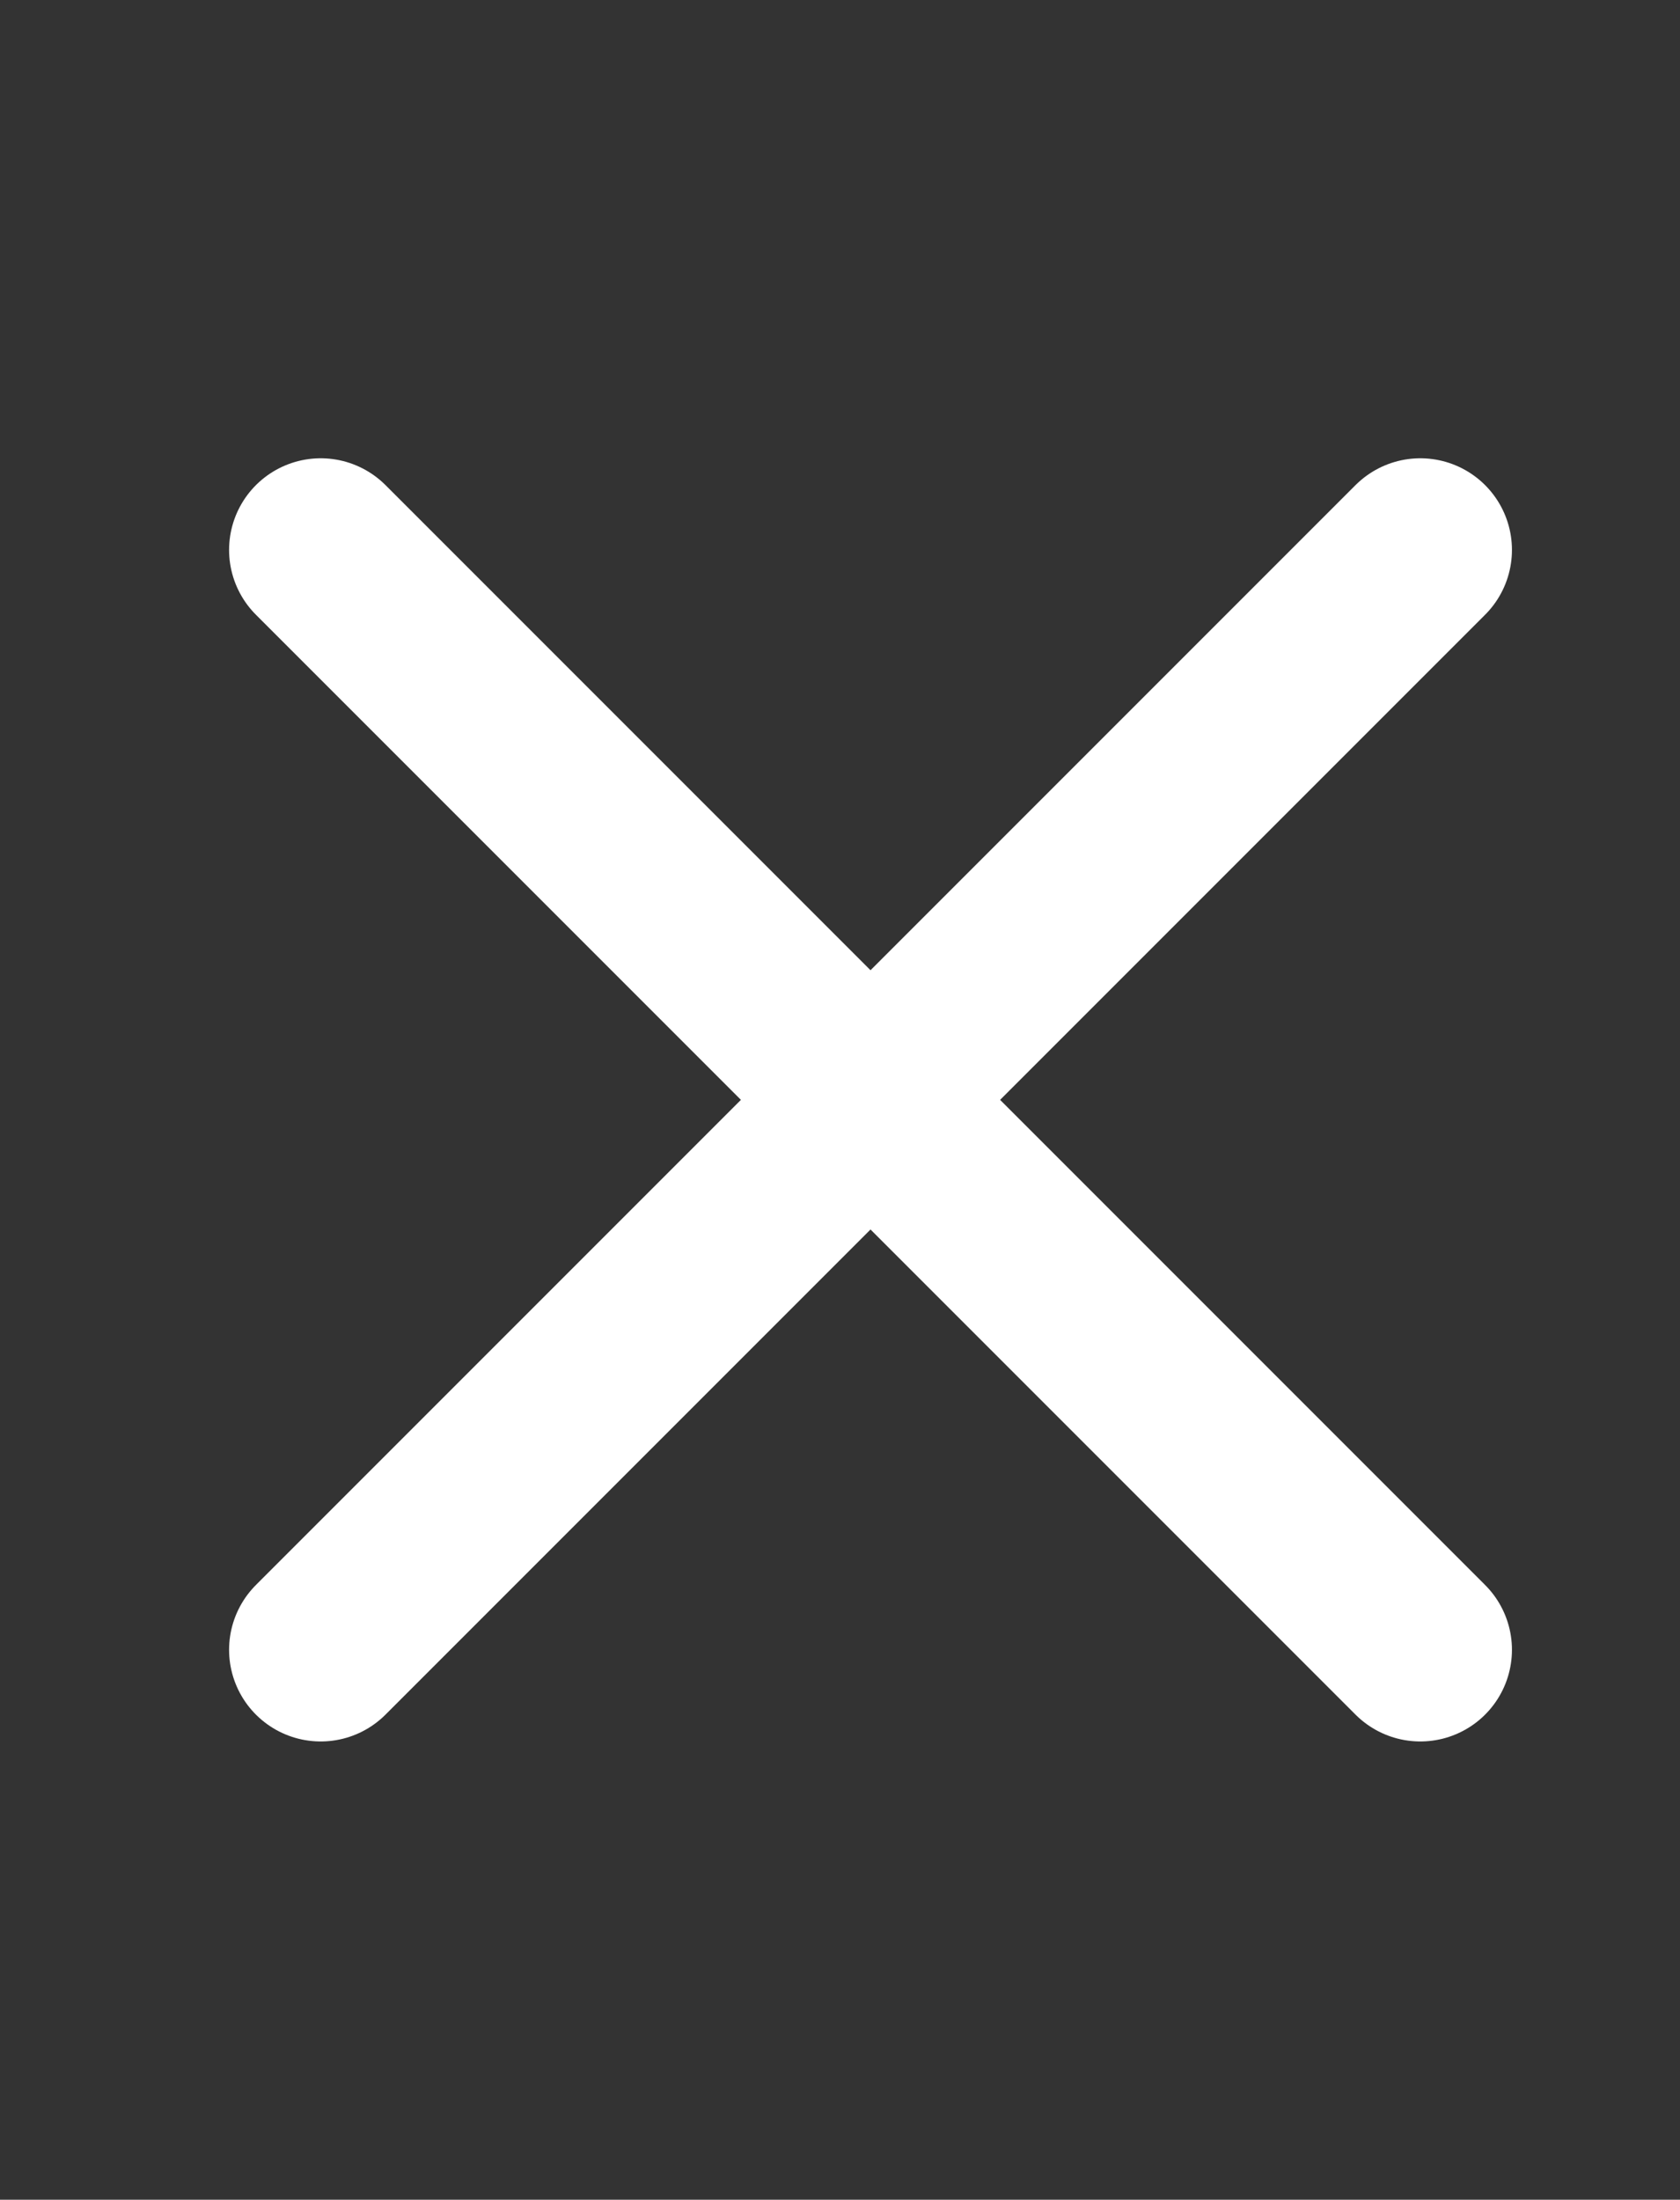
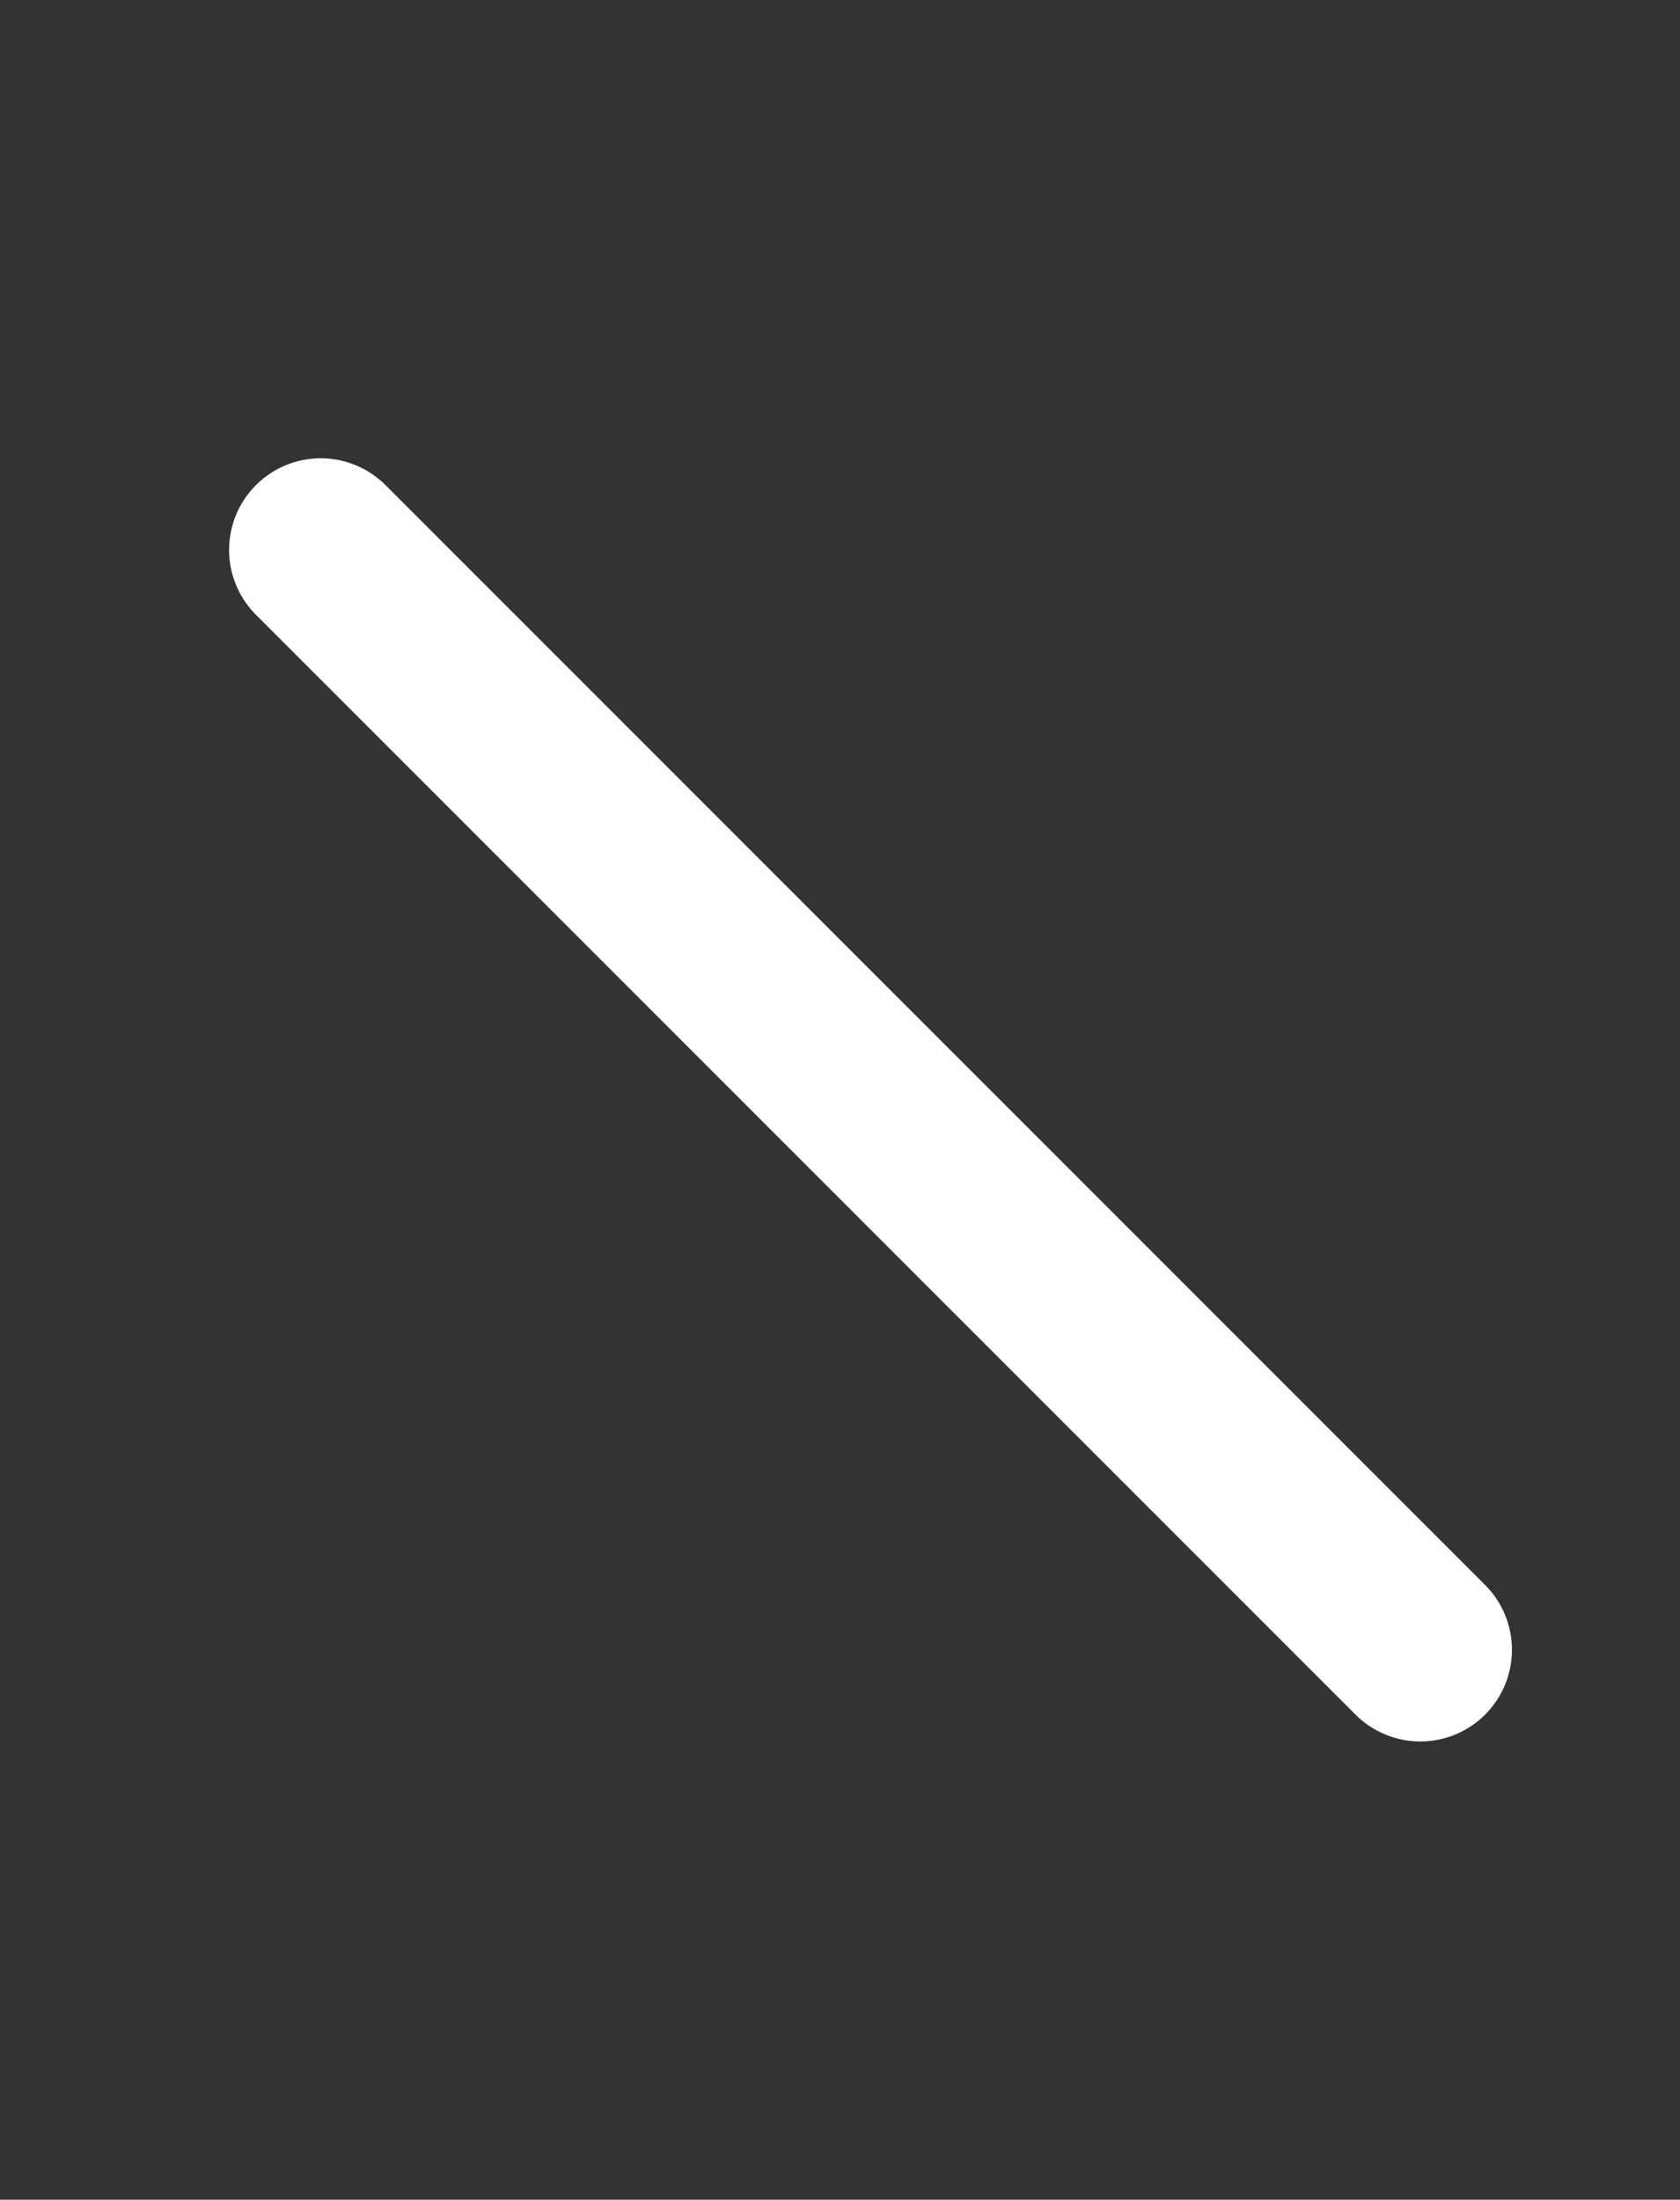
<svg xmlns="http://www.w3.org/2000/svg" version="1.1" id="Layer_1" x="0px" y="0px" width="18.334px" height="24px" viewBox="2.5 0 18.334 24" enable-background="new 2.5 0 18.334 24" xml:space="preserve">
  <rect x="2.5" y="0" width="18.334" height="24" fill="#333333" stroke="none" />
-   <path fill="none" stroke="#FFFFFF" stroke-width="2" stroke-linecap="round" stroke-linejoin="round" d="M18,6L6,18" />
  <path fill="none" stroke="#FFFFFF" stroke-width="2" stroke-linecap="round" stroke-linejoin="round" d="M6,6l12,12" />
</svg>